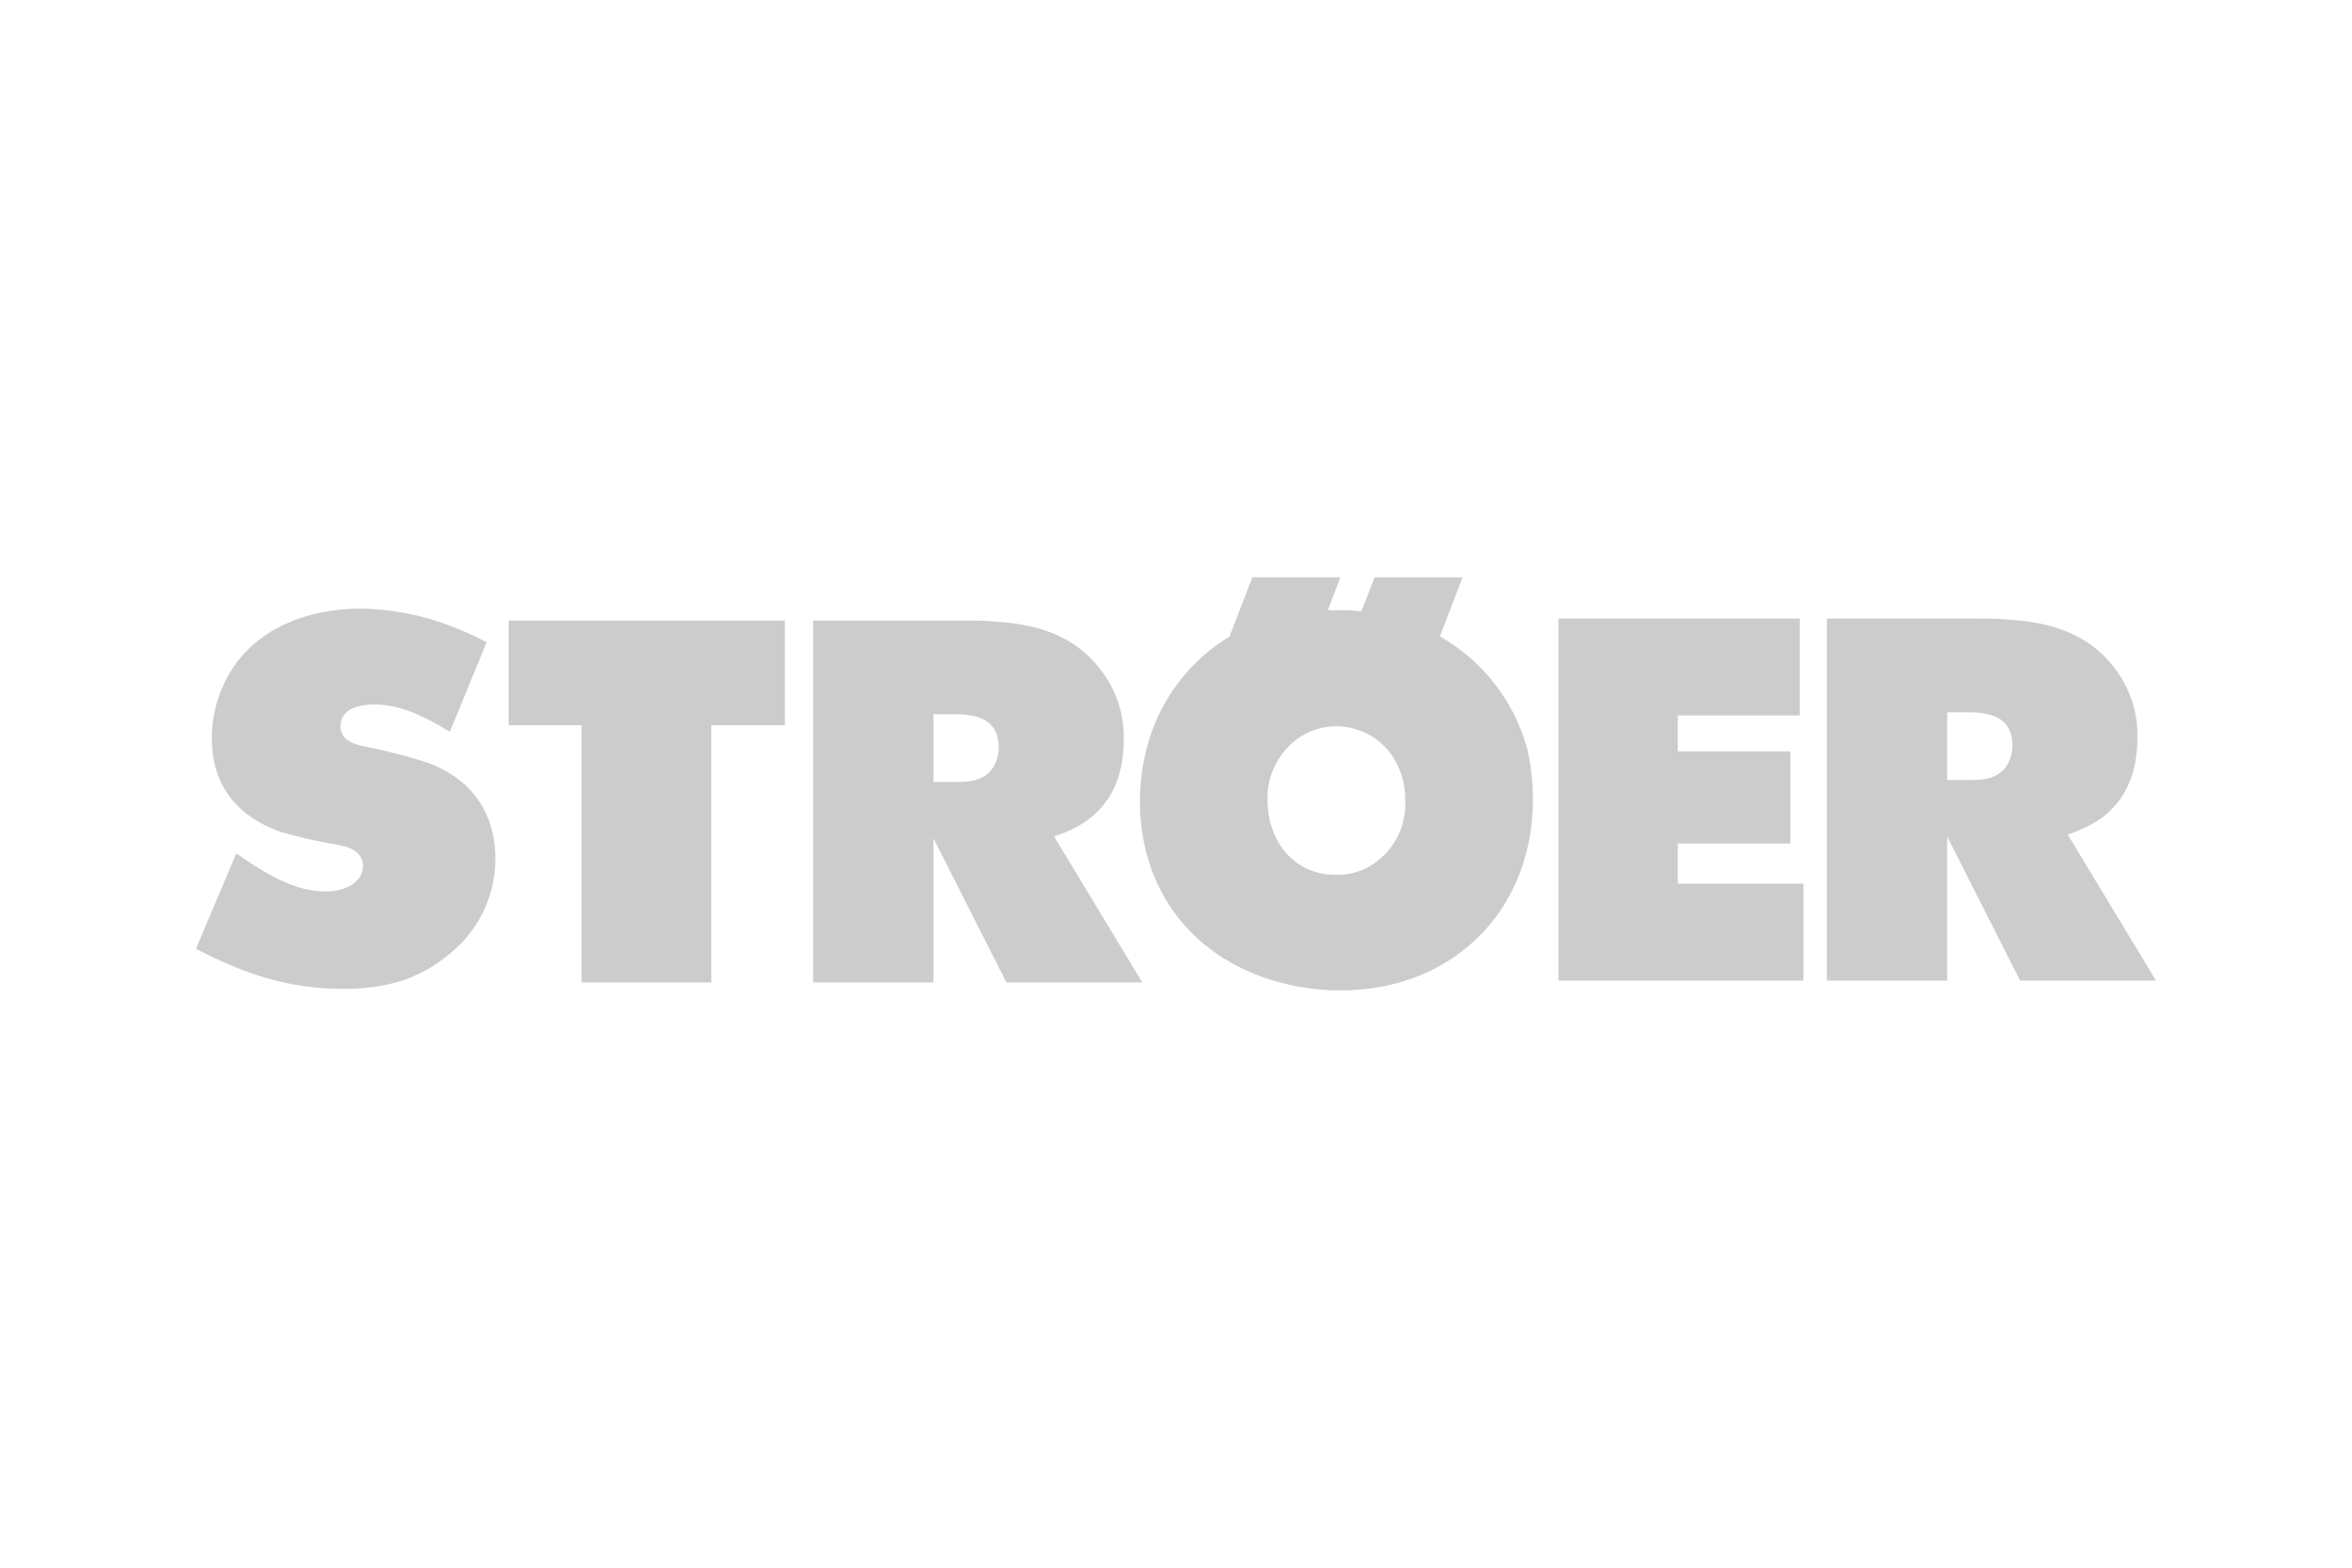
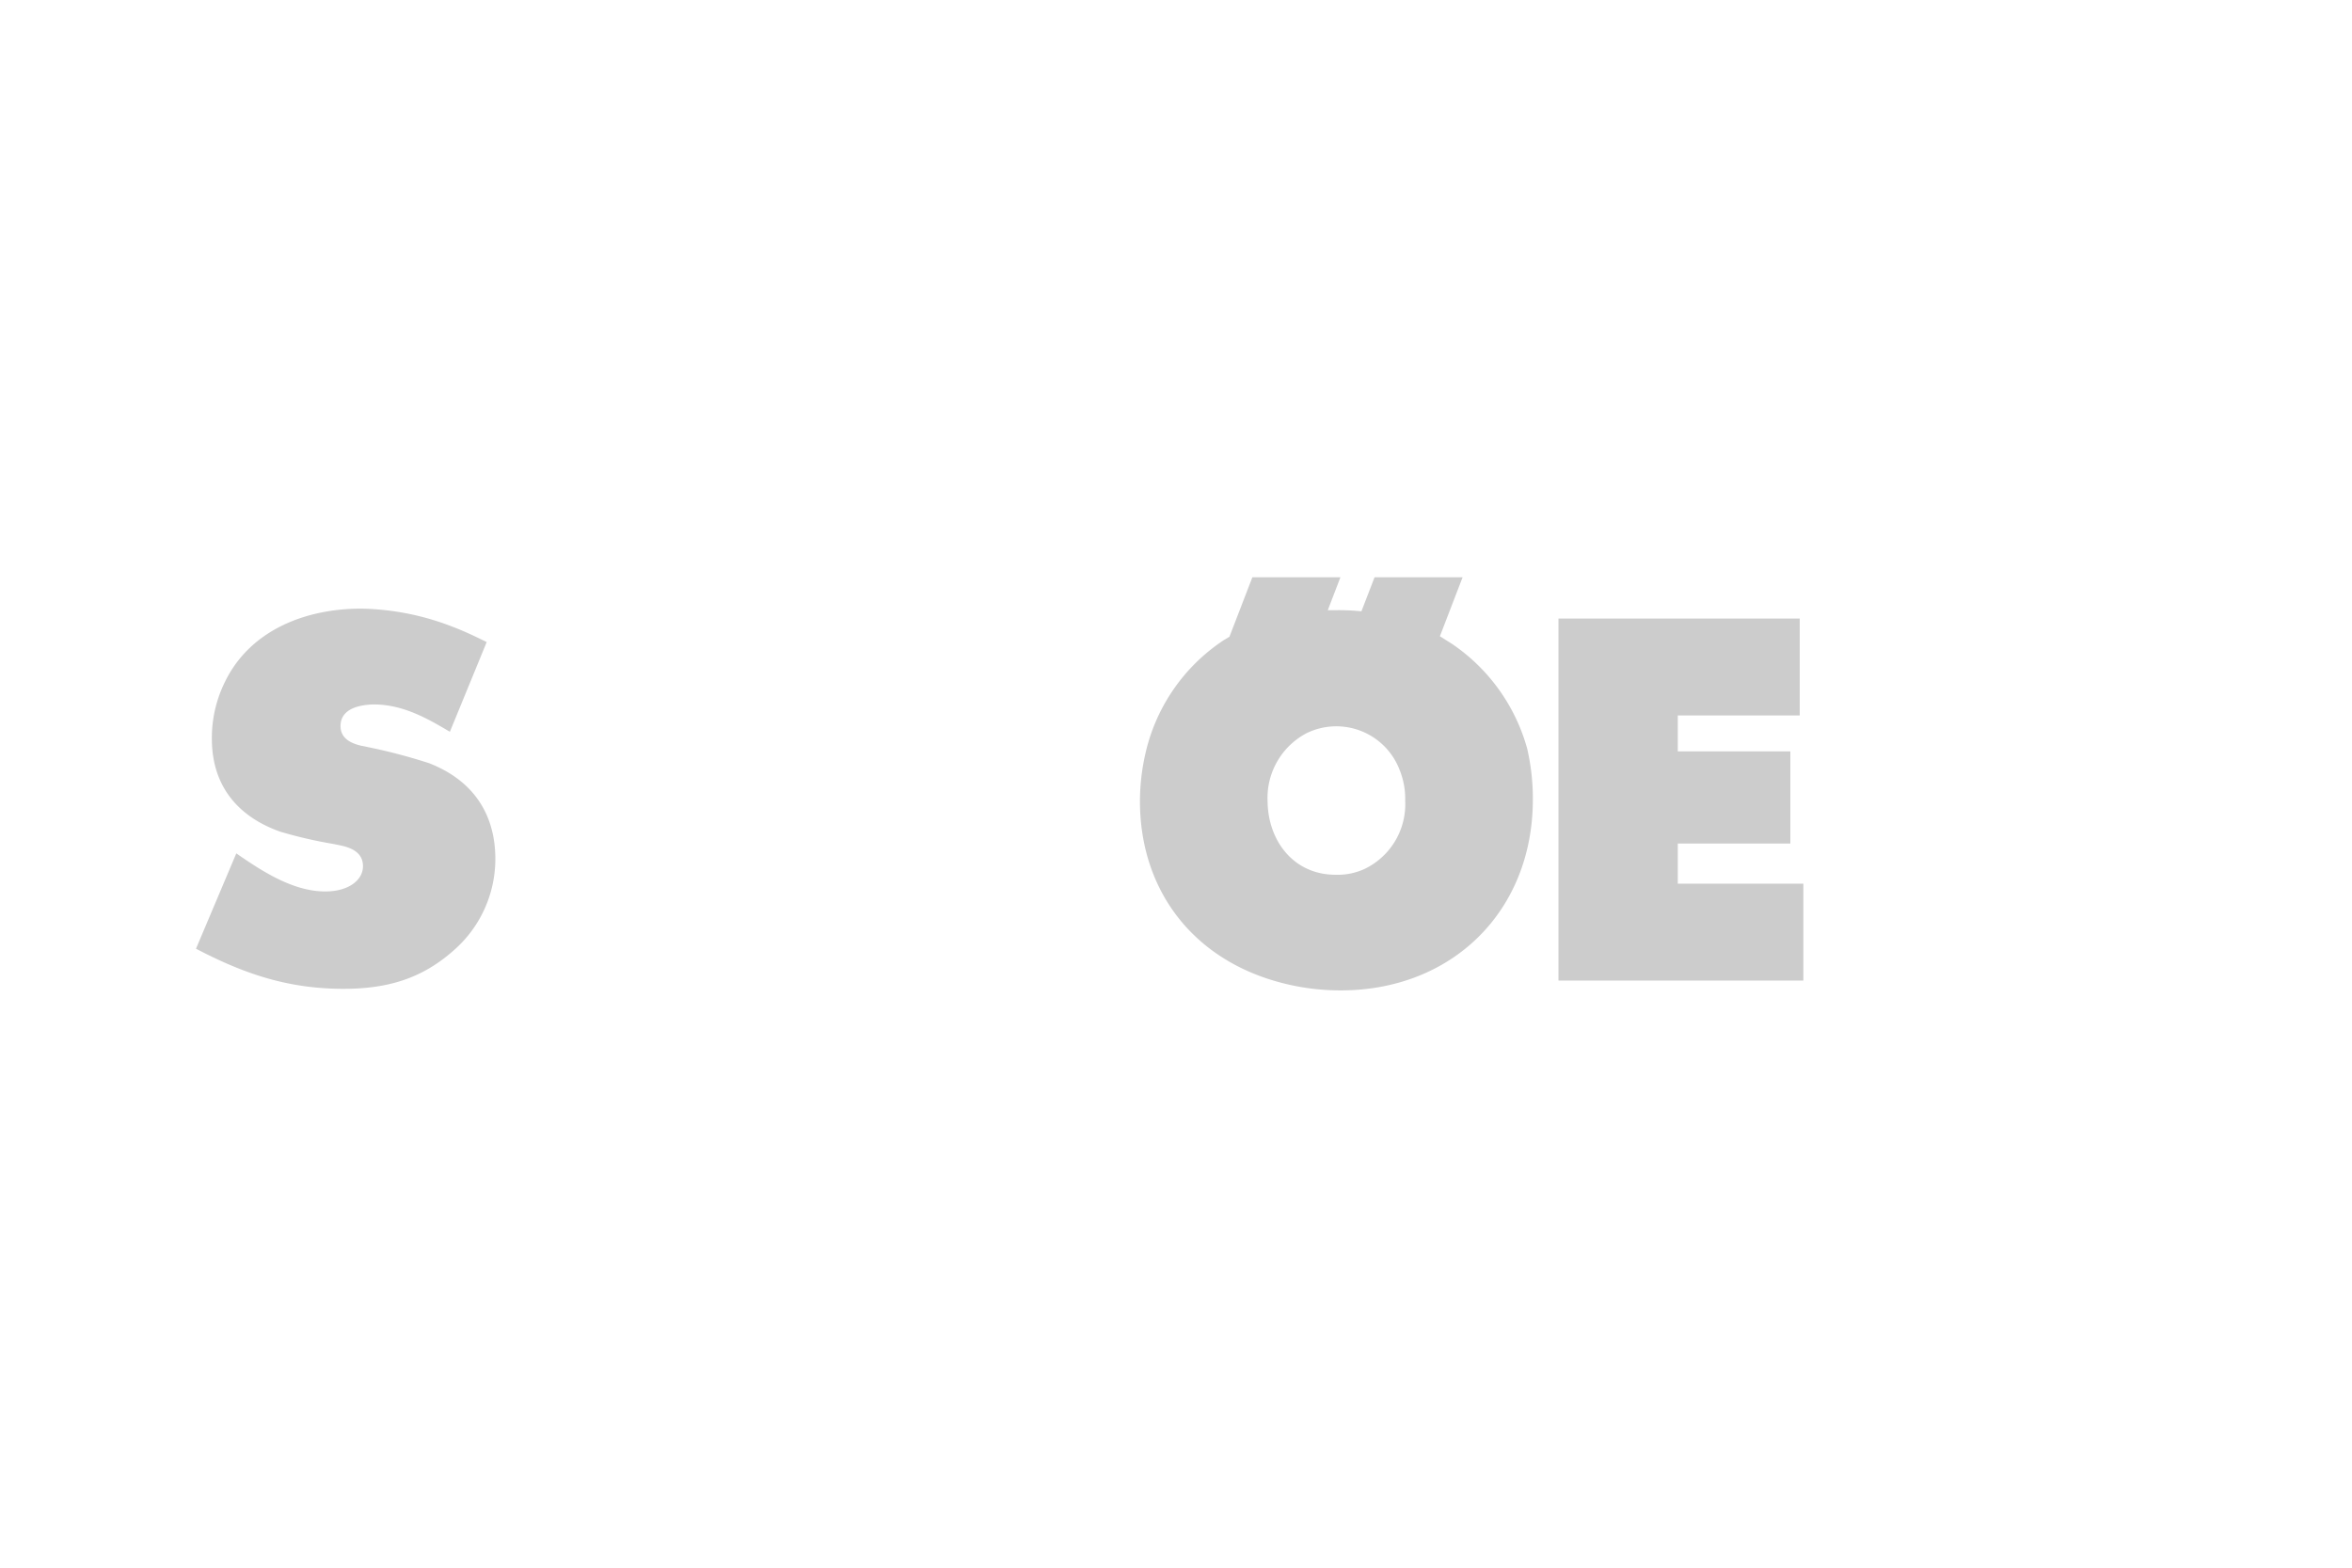
<svg xmlns="http://www.w3.org/2000/svg" width="300" height="200" viewBox="0 0 300 200">
  <defs>
    <clipPath id="b">
      <rect width="300" height="200" />
    </clipPath>
  </defs>
  <g id="a" clip-path="url(#b)">
    <g transform="translate(25 73.65)">
      <g transform="translate(120.401)">
        <path d="M14.339,0,11.417,7.58l-.689.414A23.54,23.54,0,0,0,.721,22.387,27.493,27.493,0,0,0,0,28.548C0,39.029,5.756,47.46,15.643,50.994a29.642,29.642,0,0,0,9.98,1.706c14.223,0,24.492-10.138,24.492-24.352a28.364,28.364,0,0,0-.72-6.487A23.832,23.832,0,0,0,39.846,8.523l-1.587-1L41.154,0H29.924L28.251,4.339A28.057,28.057,0,0,0,24.83,4.2l-.87,0L25.57,0ZM21.2,19.914A8.641,8.641,0,0,1,33.14,24.621a9.709,9.709,0,0,1,.692,3.86,9.162,9.162,0,0,1-5.127,8.7,8.2,8.2,0,0,1-3.748.767c-5.368,0-8.607-4.337-8.676-9.335a9.334,9.334,0,0,1,4.922-8.7Z" fill="#ccc" fill-rule="evenodd" />
      </g>
-       <path d="M177.04,4H158V50.177h15.349V31.8l9.3,18.38h17.336l-11.26-18.629a16.628,16.628,0,0,0,4.124-1.969c2.05-1.474,4.761-4.358,4.761-10.331a13.9,13.9,0,0,0-2.98-9.012c-3.3-4.33-8.1-5.775-13.43-6.1C179.814,4,178.424,4,177.04,4Zm-3.691,20.6V15.958h2.627c2.763,0,5.685.542,5.685,4.221a4.646,4.646,0,0,1-.726,2.595c-1.186,1.779-3.192,1.825-4.892,1.825Z" transform="translate(50.014 1.266)" fill="#ccc" fill-rule="evenodd" />
-       <path d="M78.833,4.186H59.791V50.364H75.143V31.984l9.3,18.38h17.336L90.518,31.734a16.631,16.631,0,0,0,4.122-1.969c2.052-1.474,4.763-4.358,4.763-10.331a13.9,13.9,0,0,0-2.98-9.012c-3.3-4.33-8.1-5.775-13.43-6.1C81.608,4.186,80.217,4.186,78.833,4.186Zm-3.69,20.6V16.144H77.77c2.761,0,5.684.542,5.684,4.221a4.641,4.641,0,0,1-.726,2.595c-1.186,1.779-3.192,1.825-4.892,1.825Z" transform="translate(18.927 1.325)" fill="#ccc" fill-rule="evenodd" />
-       <path d="M30.294,4.186V17.539h9.3V50.364H56.148V17.539H65.52V4.186H30.294" transform="translate(9.589 1.325)" fill="#ccc" fill-rule="evenodd" />
      <path d="M132,50.177h31.236V37.821H147.219V32.7h14.357V20.944H147.219V16.356h15.555V4H132V50.177" transform="translate(41.784 1.266)" fill="#ccc" fill-rule="evenodd" />
      <path d="M32.888,5.411A33.545,33.545,0,0,0,21.066,3.035c-7.035,0-14.113,2.694-17.352,9.3a16.122,16.122,0,0,0-1.691,7.279c0,8.127,5.969,10.9,8.724,11.879a57.7,57.7,0,0,0,6.864,1.581l1.082.23c1.323.324,2.606.963,2.606,2.589,0,1.77-1.818,3.224-4.82,3.224-4.16,0-8.162-2.66-11.337-4.857L0,46.422c6.131,3.208,11.729,5.117,18.806,5.117,5.517,0,9.94-1.242,14.046-4.889a15.469,15.469,0,0,0,5.329-11.688c0-3.123-.832-9.24-8.47-12.216a72.993,72.993,0,0,0-7.458-1.978l-1.118-.226c-1.3-.3-2.7-.9-2.7-2.525,0-1.8,1.6-2.691,4.217-2.758,3.689,0,6.738,1.711,9.731,3.489L37.079,7.3c-1.032-.5-2.418-1.2-4.191-1.893" transform="translate(0 0.961)" fill="#ccc" fill-rule="evenodd" />
    </g>
  </g>
</svg>